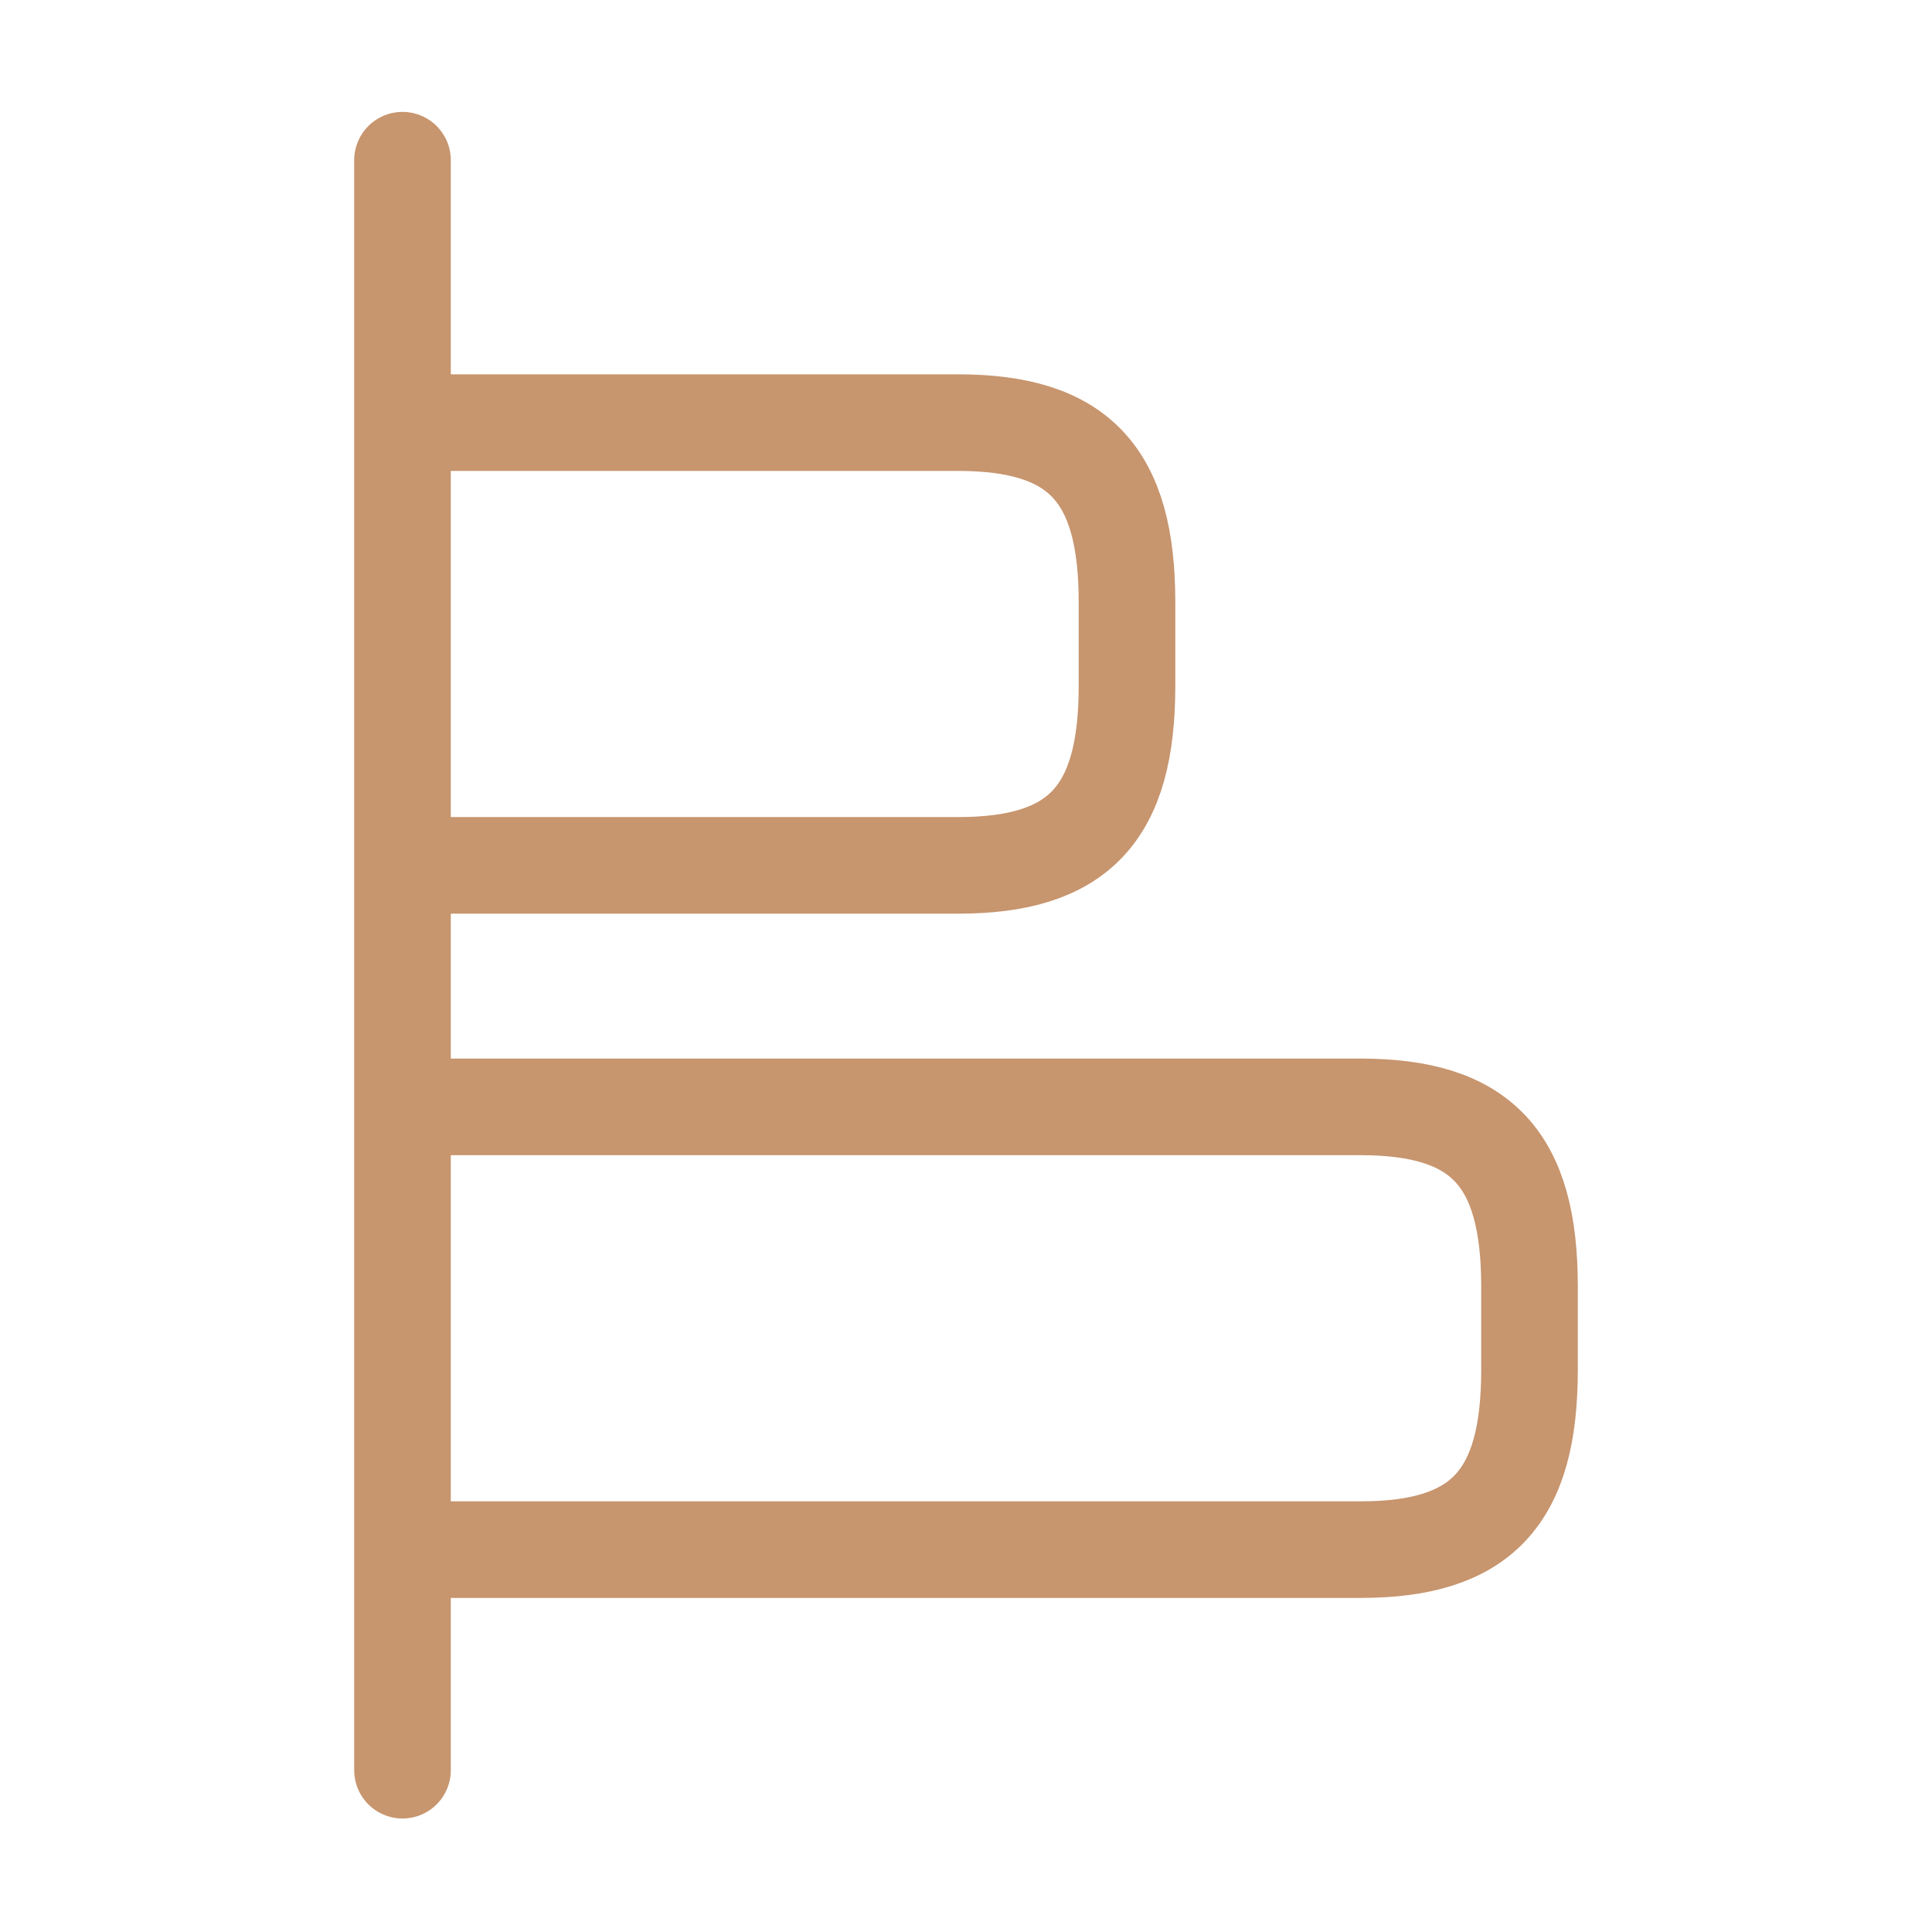
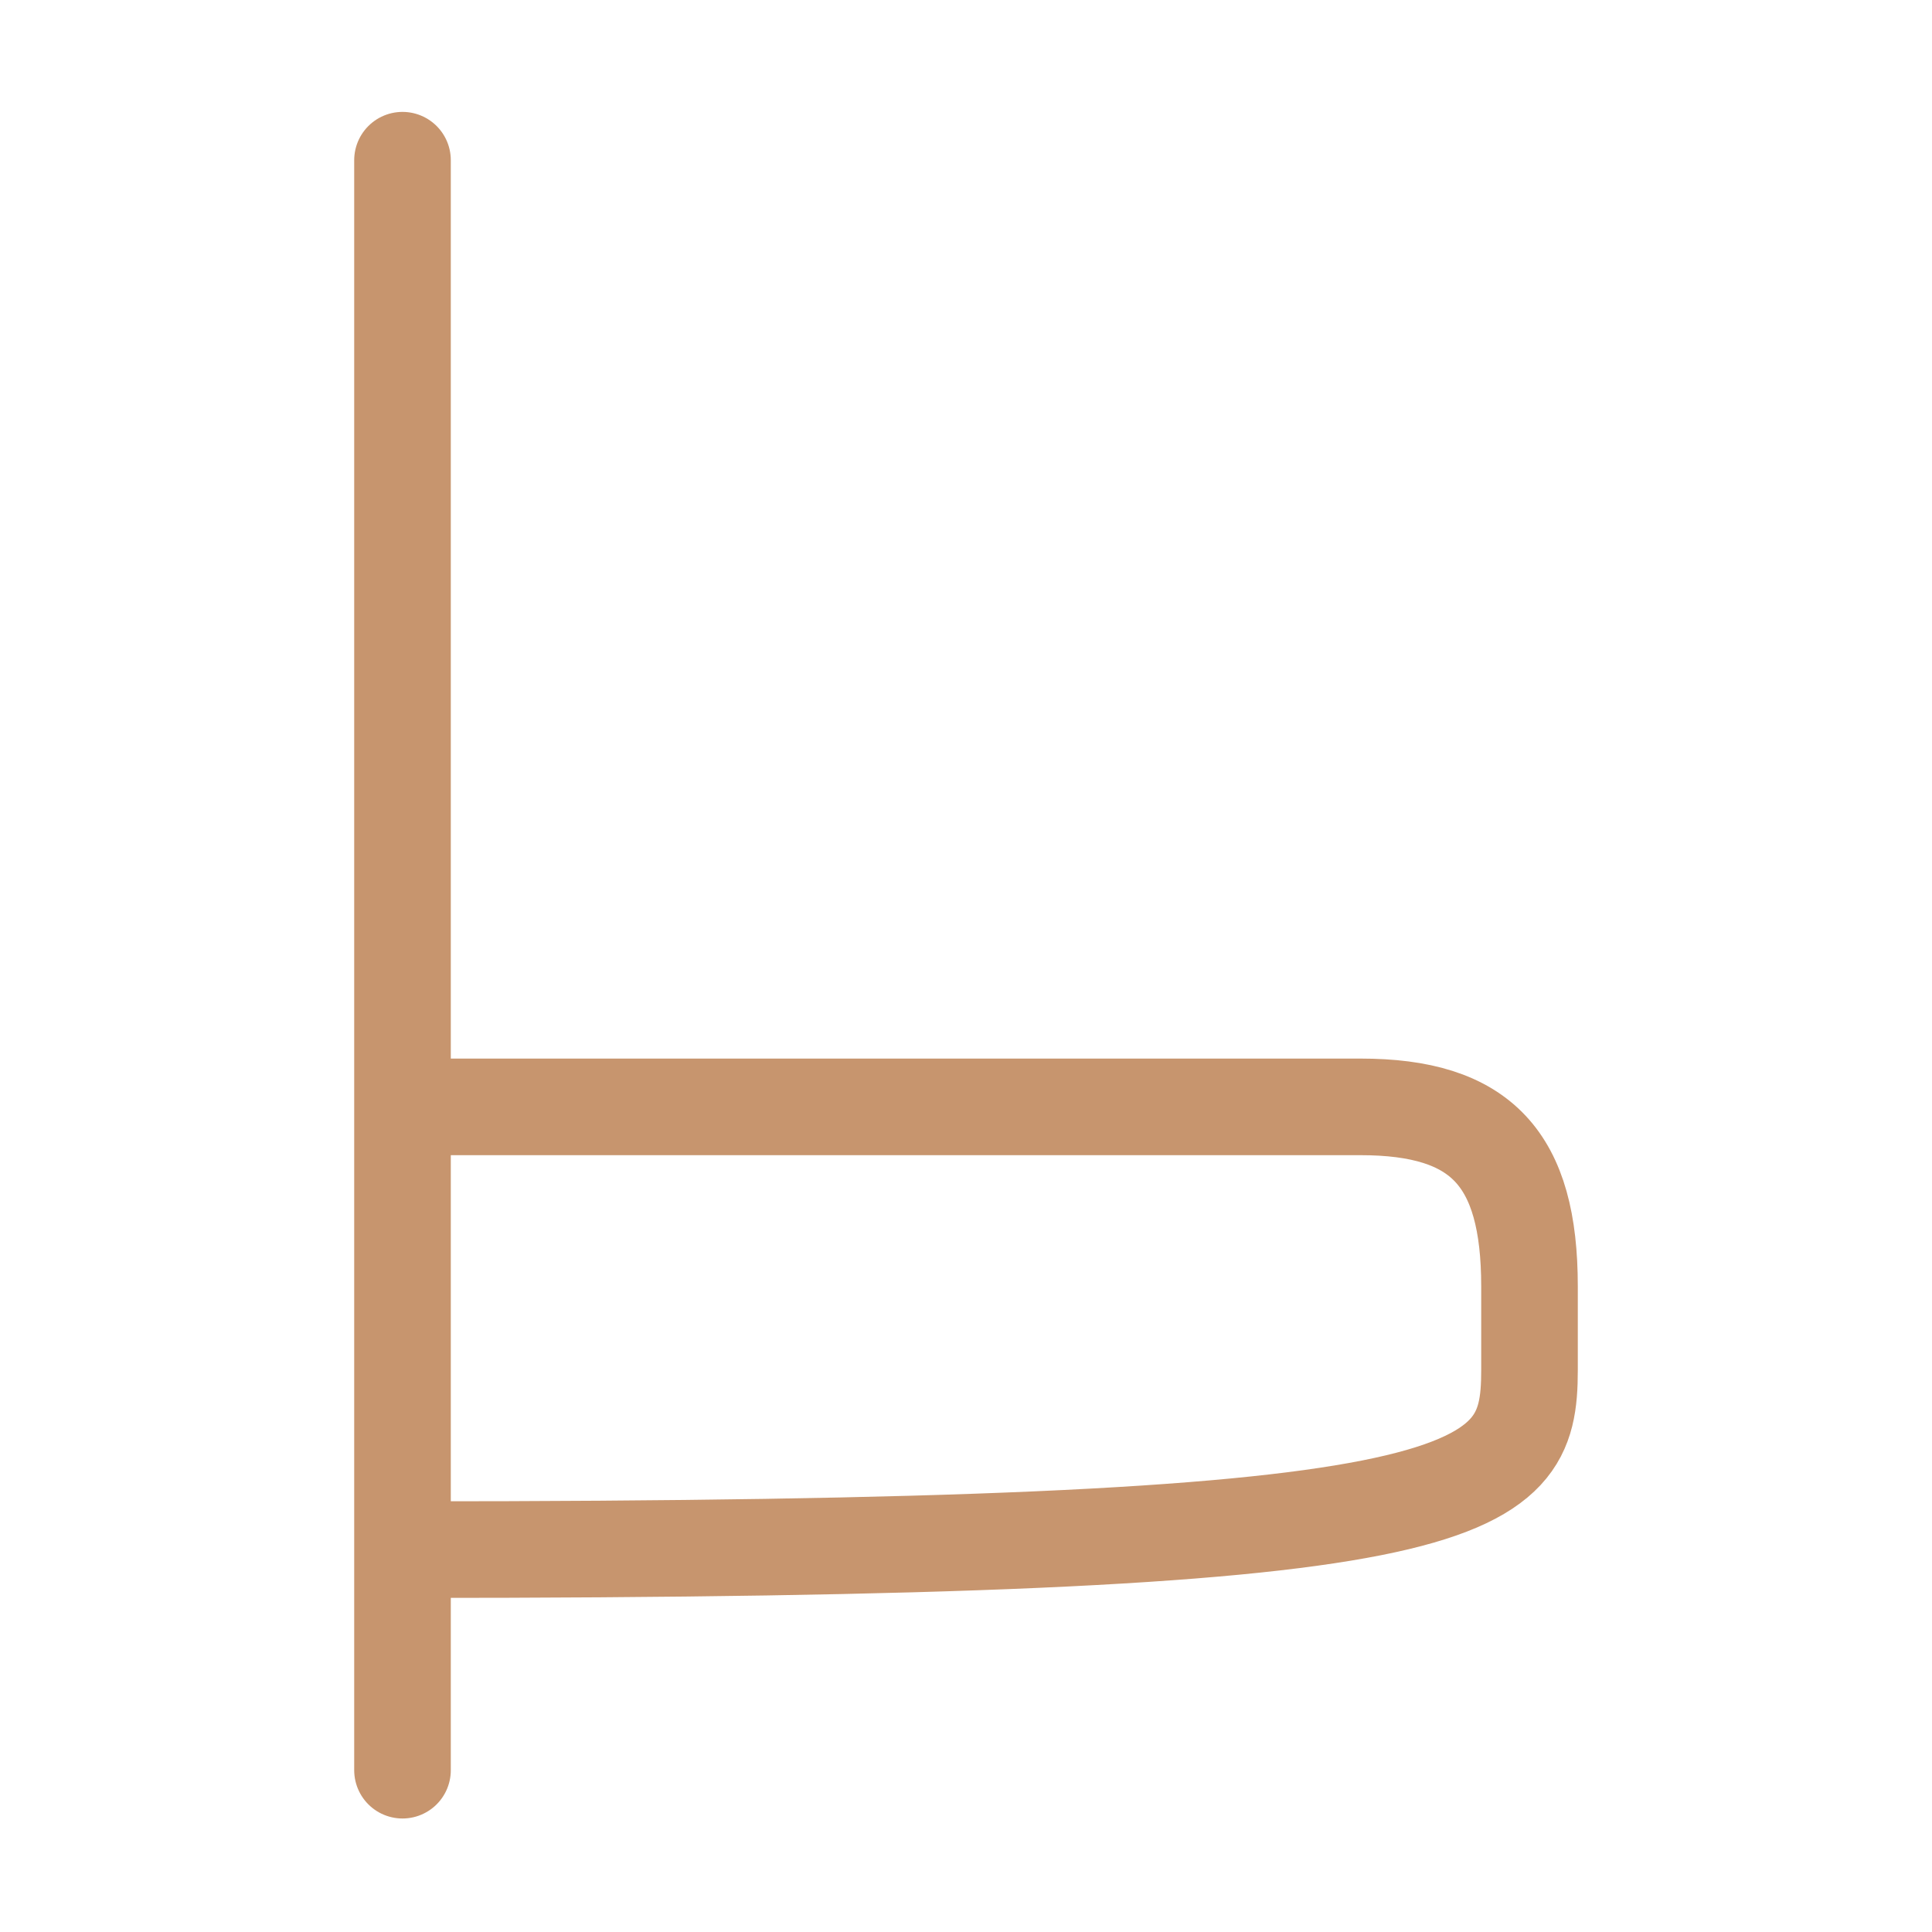
<svg xmlns="http://www.w3.org/2000/svg" width="24" height="24" viewBox="0 0 24 24" fill="none">
-   <path d="M5.1 19.25H16.9C18.4 19.25 19 18.61 19 17.02V15.98C19 14.39 18.4 13.75 16.9 13.75H5.1" stroke="#C7956E" stroke-width="1.2" stroke-linecap="round" stroke-linejoin="round" />
-   <path d="M5.1 5.25H11.9C13.4 5.25 14 5.89 14 7.48V8.52C14 10.11 13.4 10.75 11.9 10.75H5.1" stroke="#C7956E" stroke-width="1.2" stroke-linecap="round" stroke-linejoin="round" />
+   <path d="M5.1 19.25C18.4 19.25 19 18.61 19 17.02V15.98C19 14.39 18.4 13.75 16.9 13.75H5.1" stroke="#C7956E" stroke-width="1.2" stroke-linecap="round" stroke-linejoin="round" />
  <path d="M5 1.99V21.99" stroke="#C7956E" stroke-width="1.2" stroke-linecap="round" stroke-linejoin="round" />
</svg>